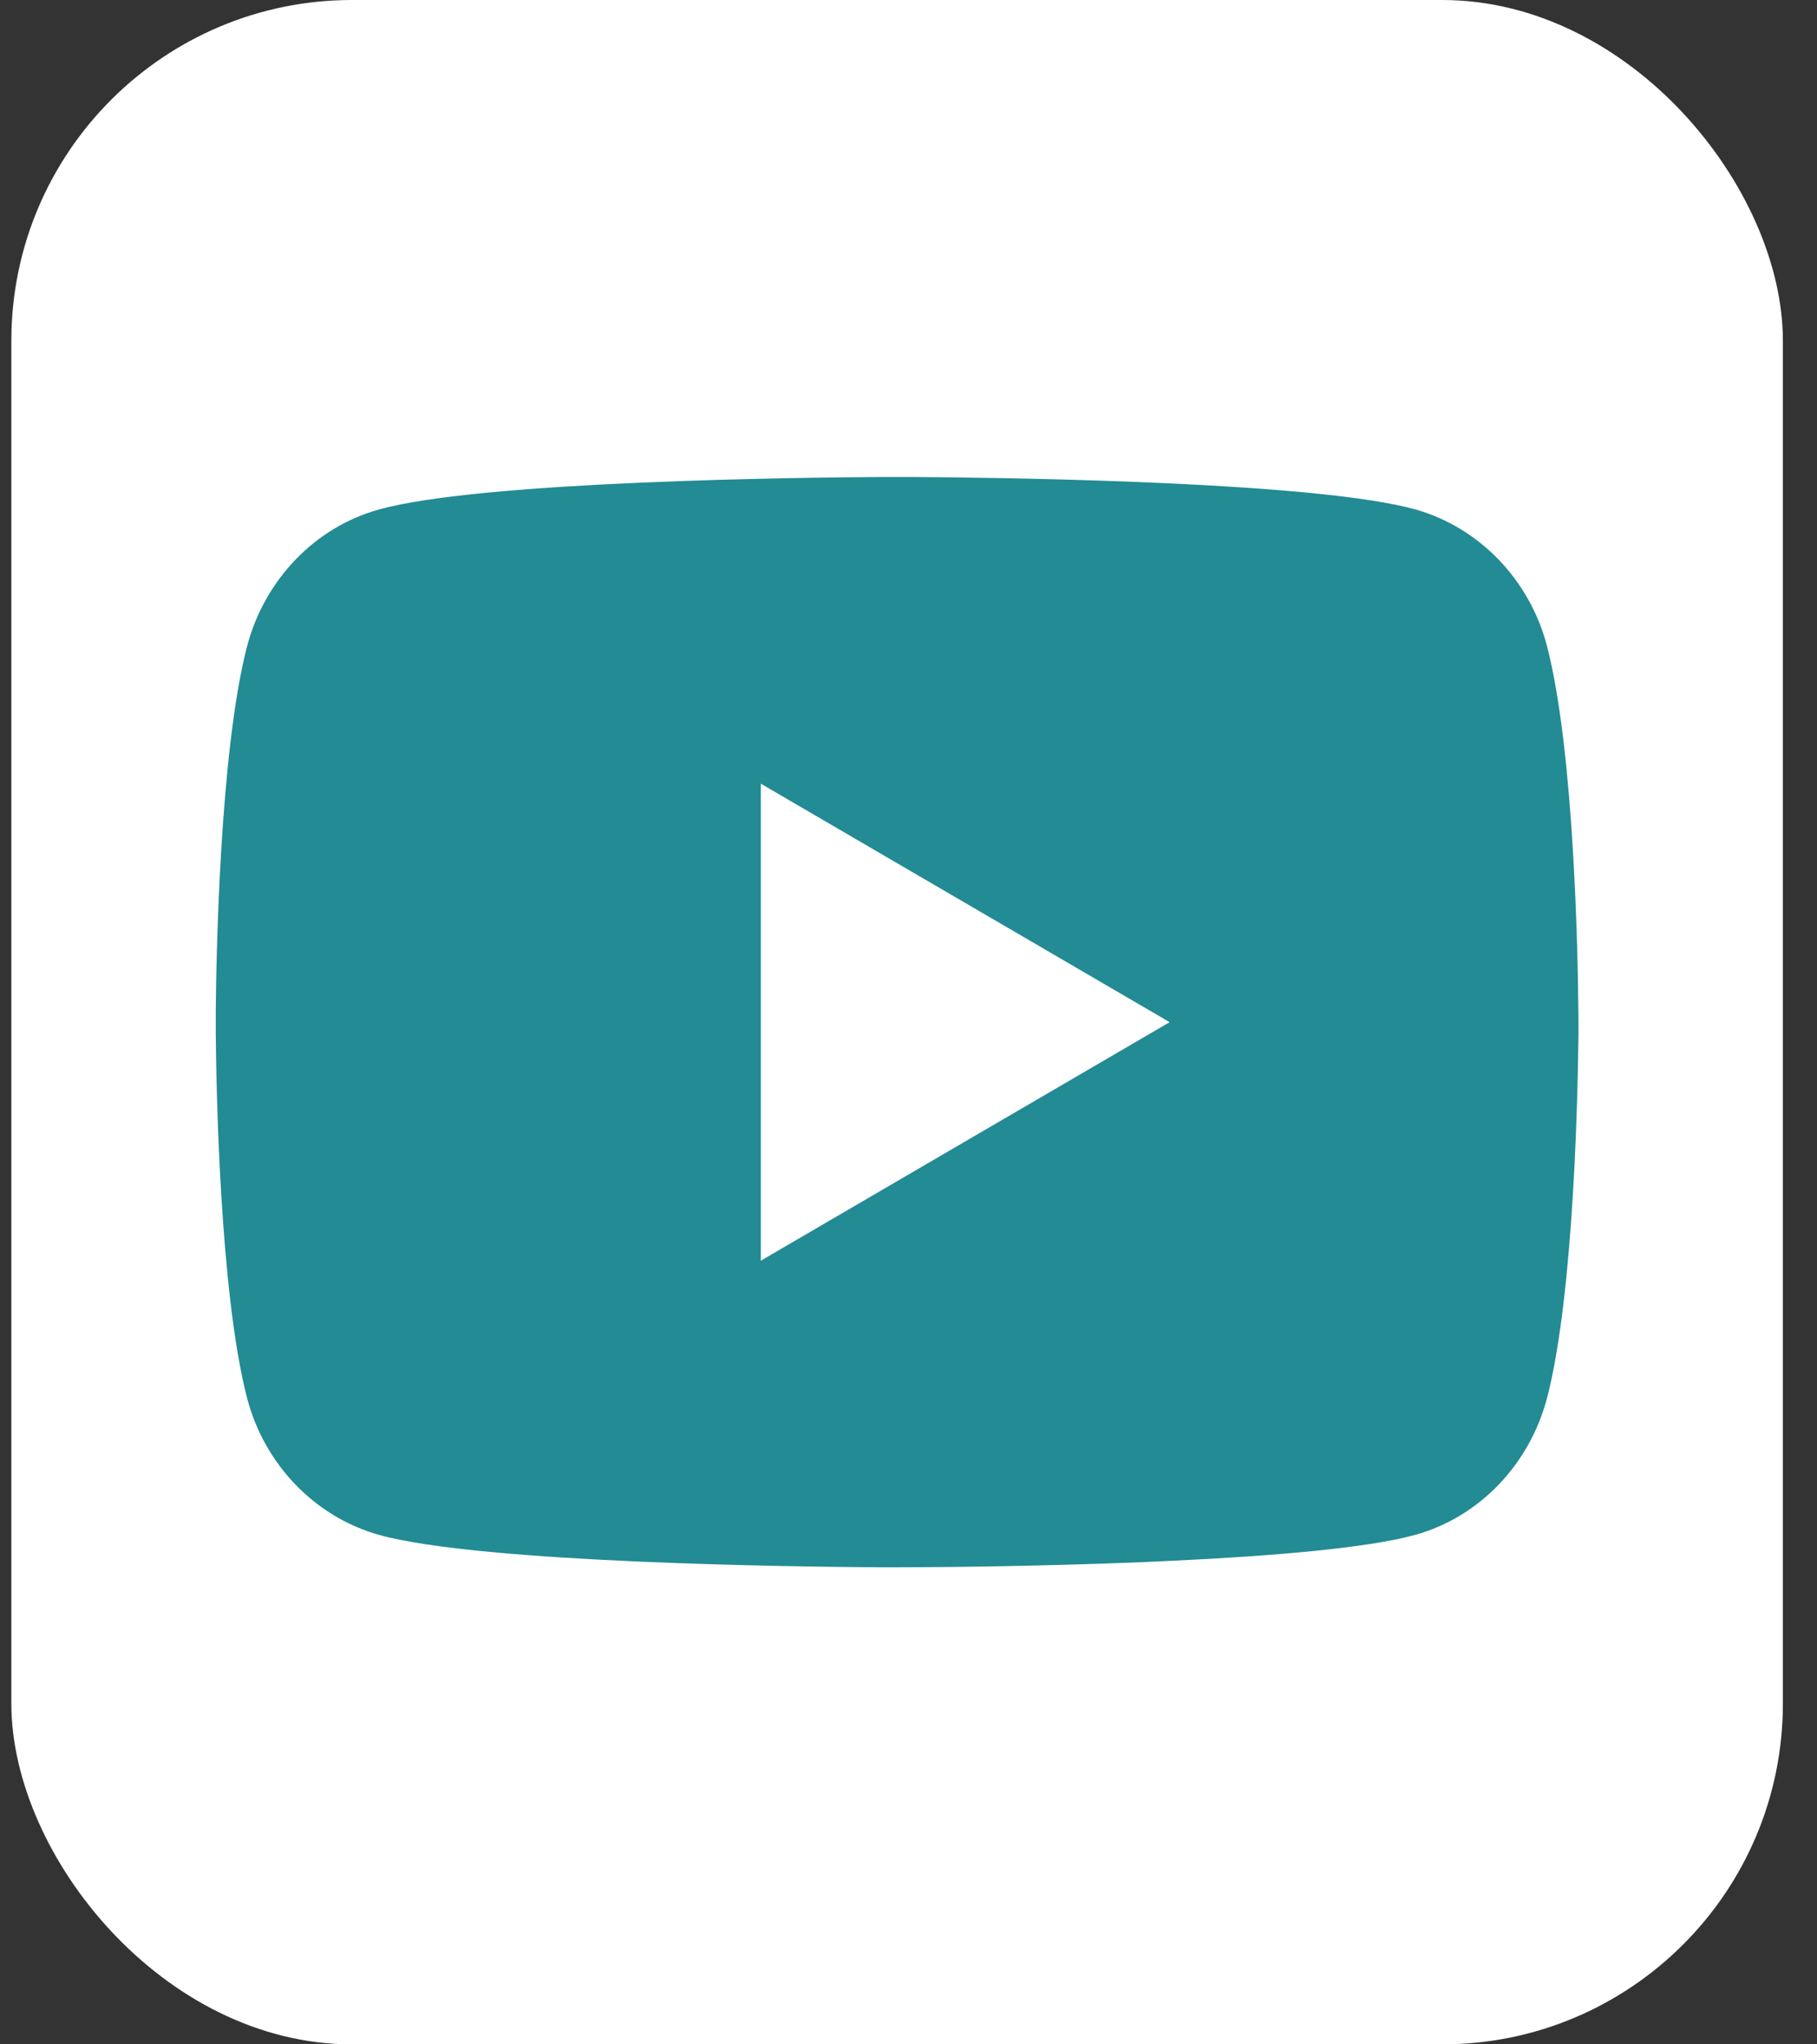
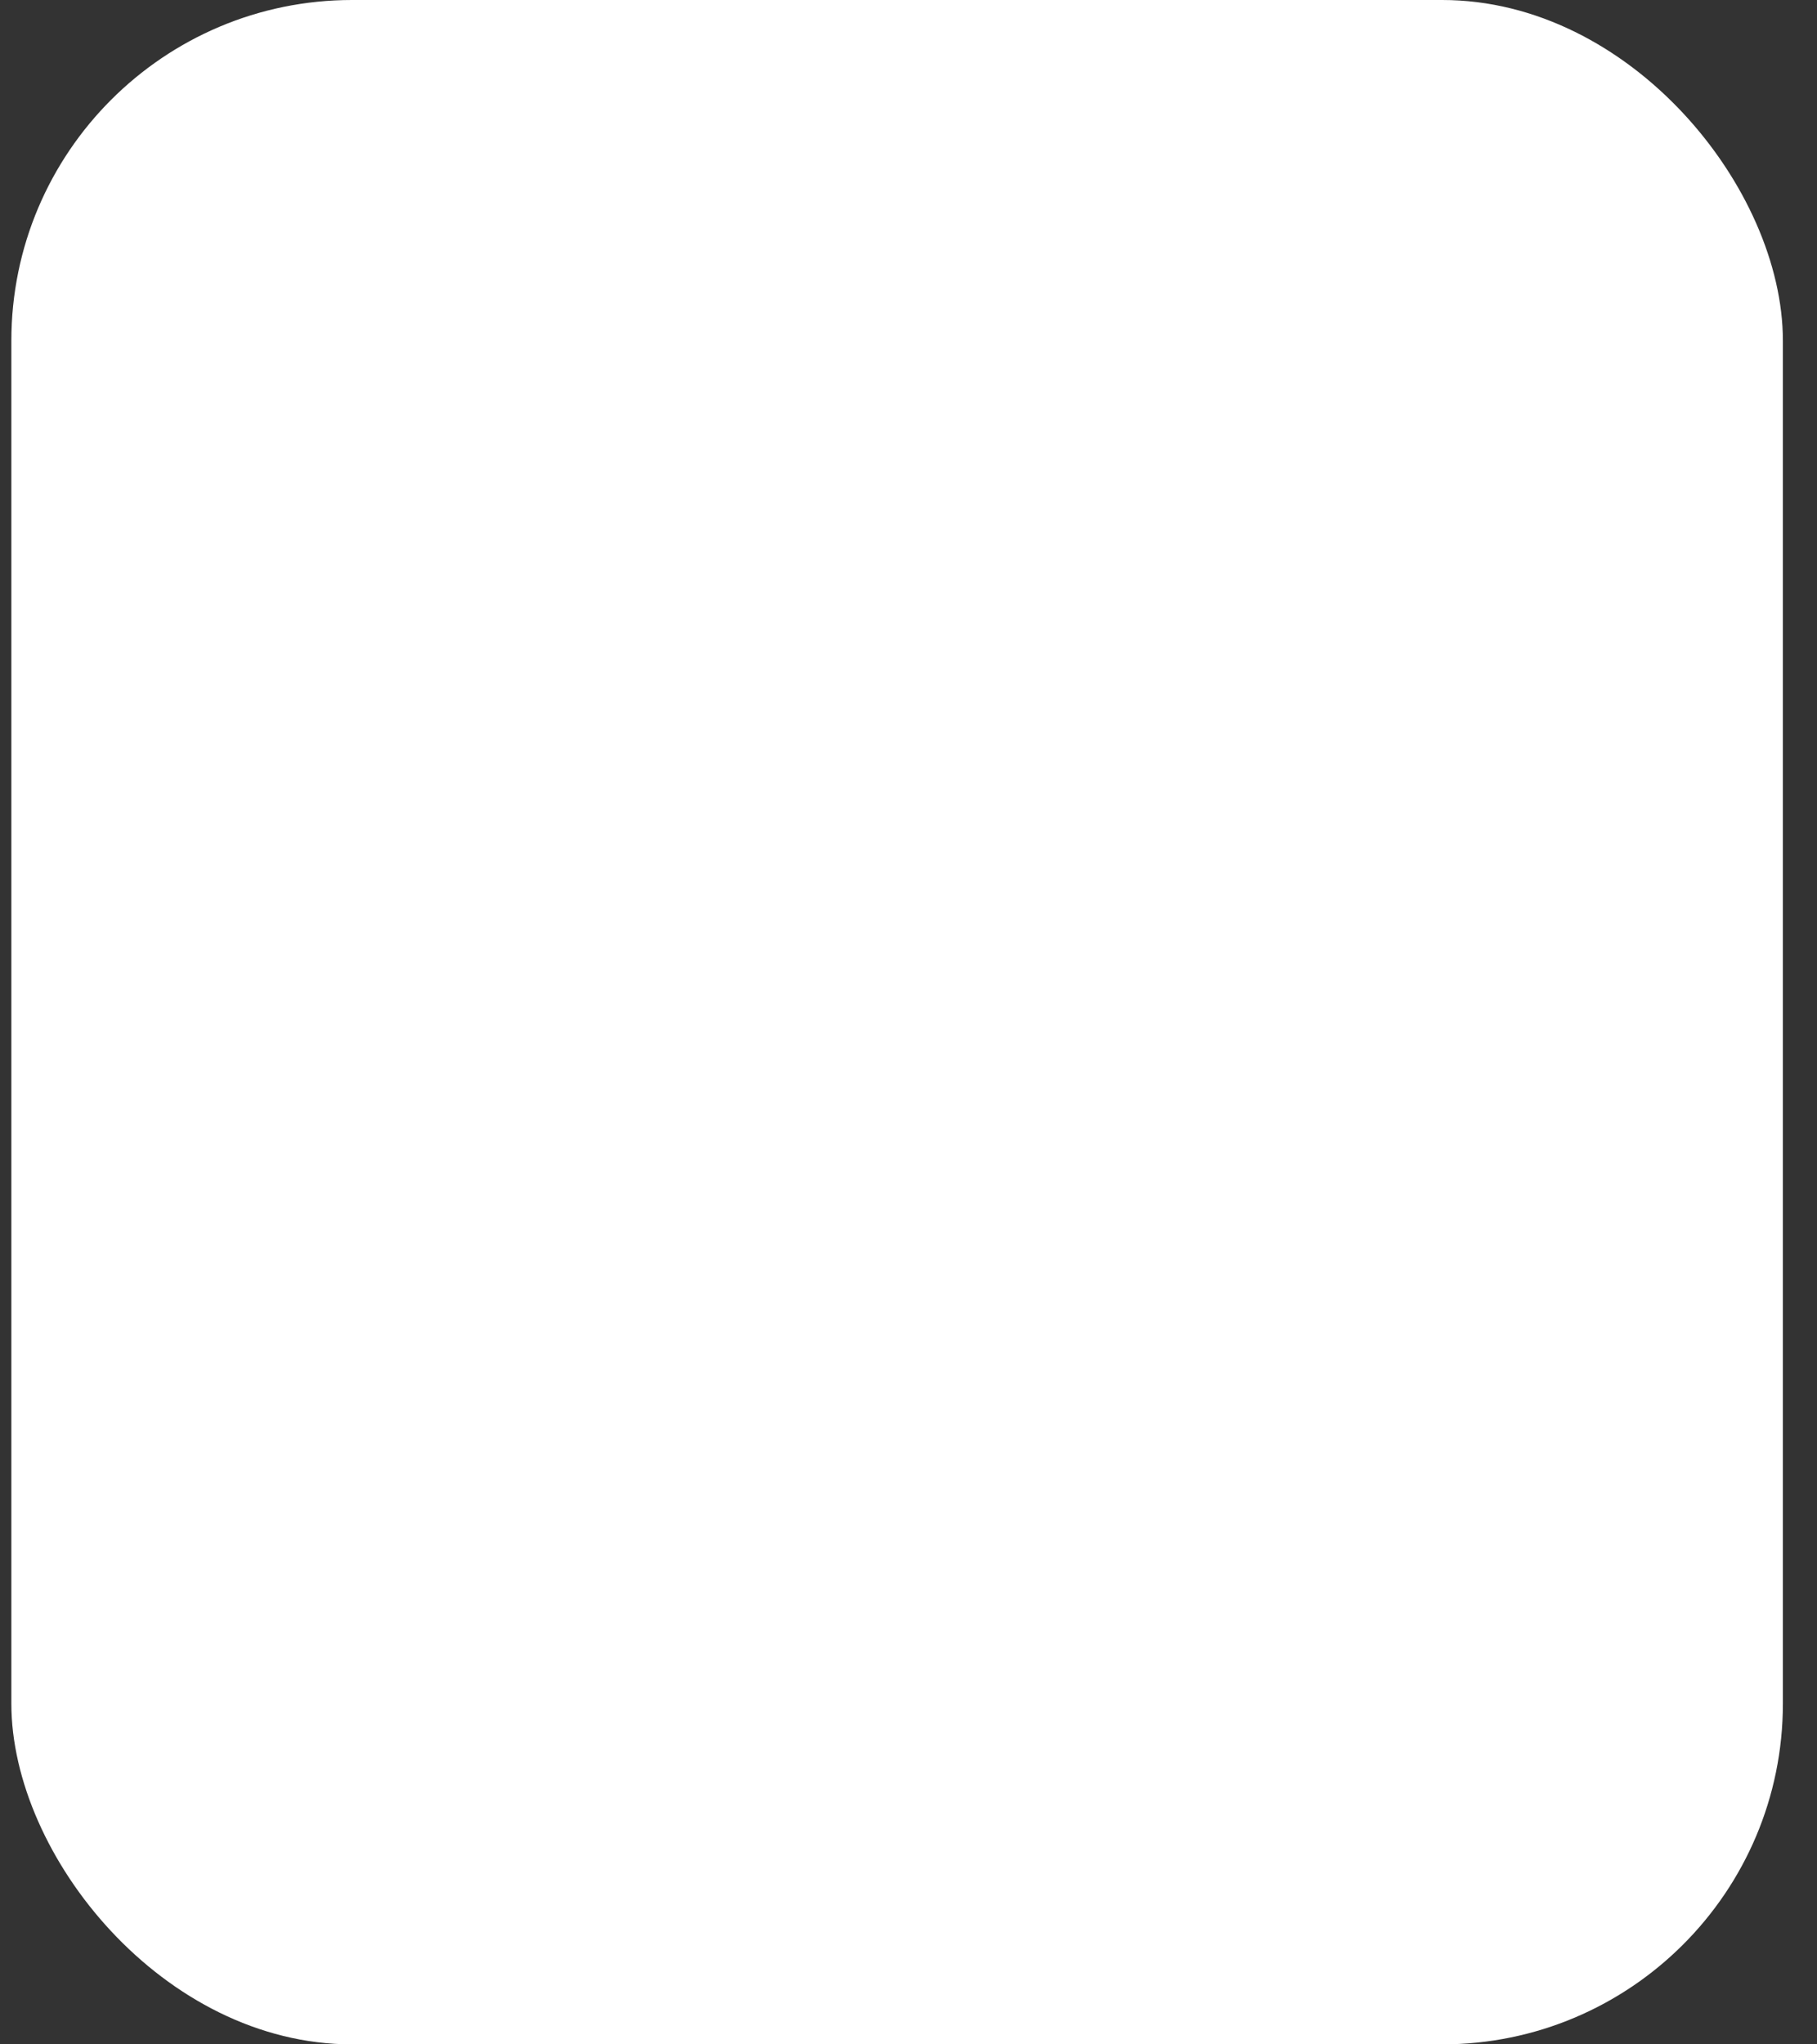
<svg xmlns="http://www.w3.org/2000/svg" width="32" height="36" viewBox="0 0 32 36" fill="none">
  <rect x="0" y="0" width="32" height="36" fill="#333333" stroke="none" />
  <rect x="0.2" width="31.199" height="36" rx="6" fill="white" />
-   <path d="M16.093 8.4C16.733 8.404 18.337 8.42 20.041 8.488L20.645 8.514C22.36 8.595 24.074 8.734 24.925 8.97C26.059 9.29 26.949 10.218 27.25 11.397C27.73 13.269 27.79 16.919 27.797 17.804L27.799 17.986V18.195C27.79 19.079 27.73 22.731 27.25 24.602C26.945 25.784 26.054 26.714 24.925 27.028C24.074 27.264 22.36 27.404 20.645 27.484L20.041 27.512C18.337 27.579 16.733 27.596 16.093 27.598L15.811 27.599H15.505C14.149 27.591 8.477 27.53 6.673 27.028C5.54 26.709 4.648 25.78 4.347 24.602C3.867 22.73 3.807 19.079 3.8 18.195V17.804C3.807 16.919 3.867 13.268 4.347 11.397C4.652 10.215 5.543 9.285 6.674 8.972C8.477 8.469 14.15 8.408 15.506 8.4H16.093ZM13.399 13.8V22.2L20.599 18L13.399 13.8Z" fill="#228B94" />
</svg>